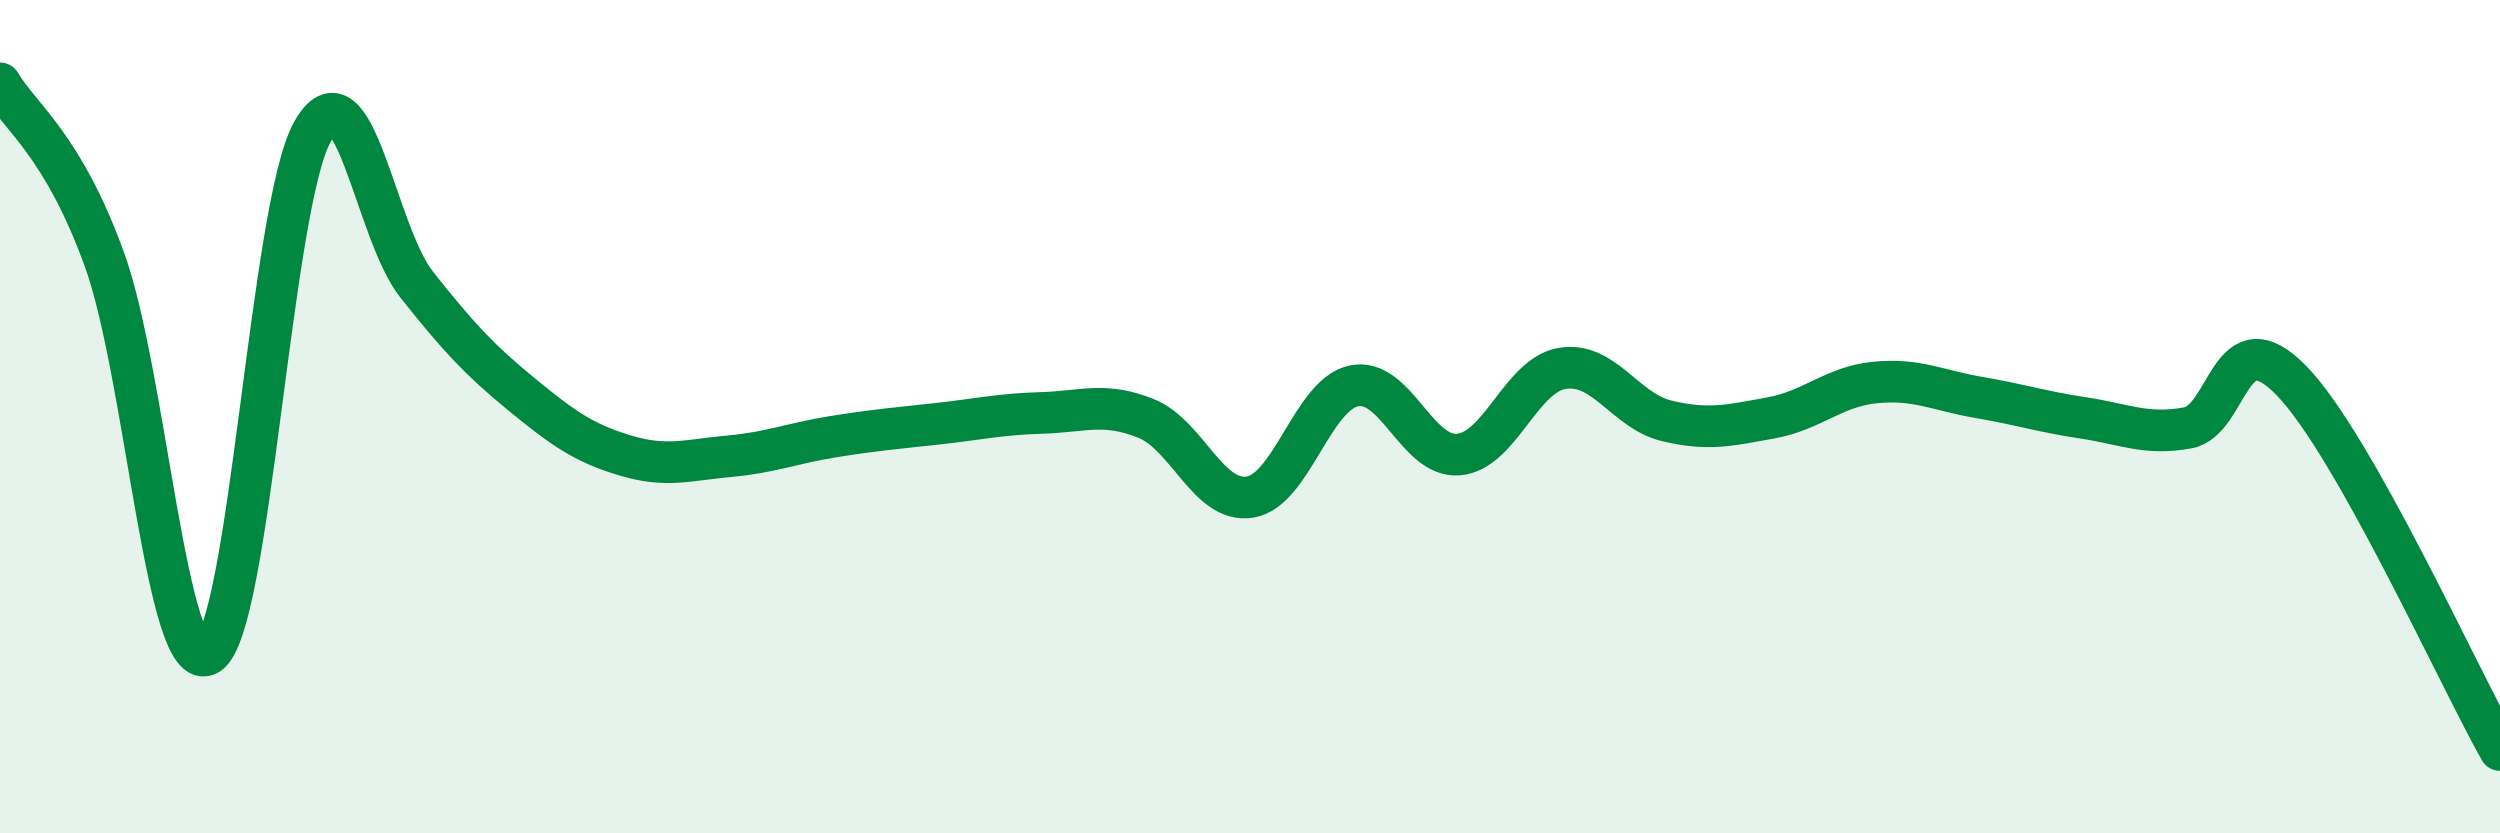
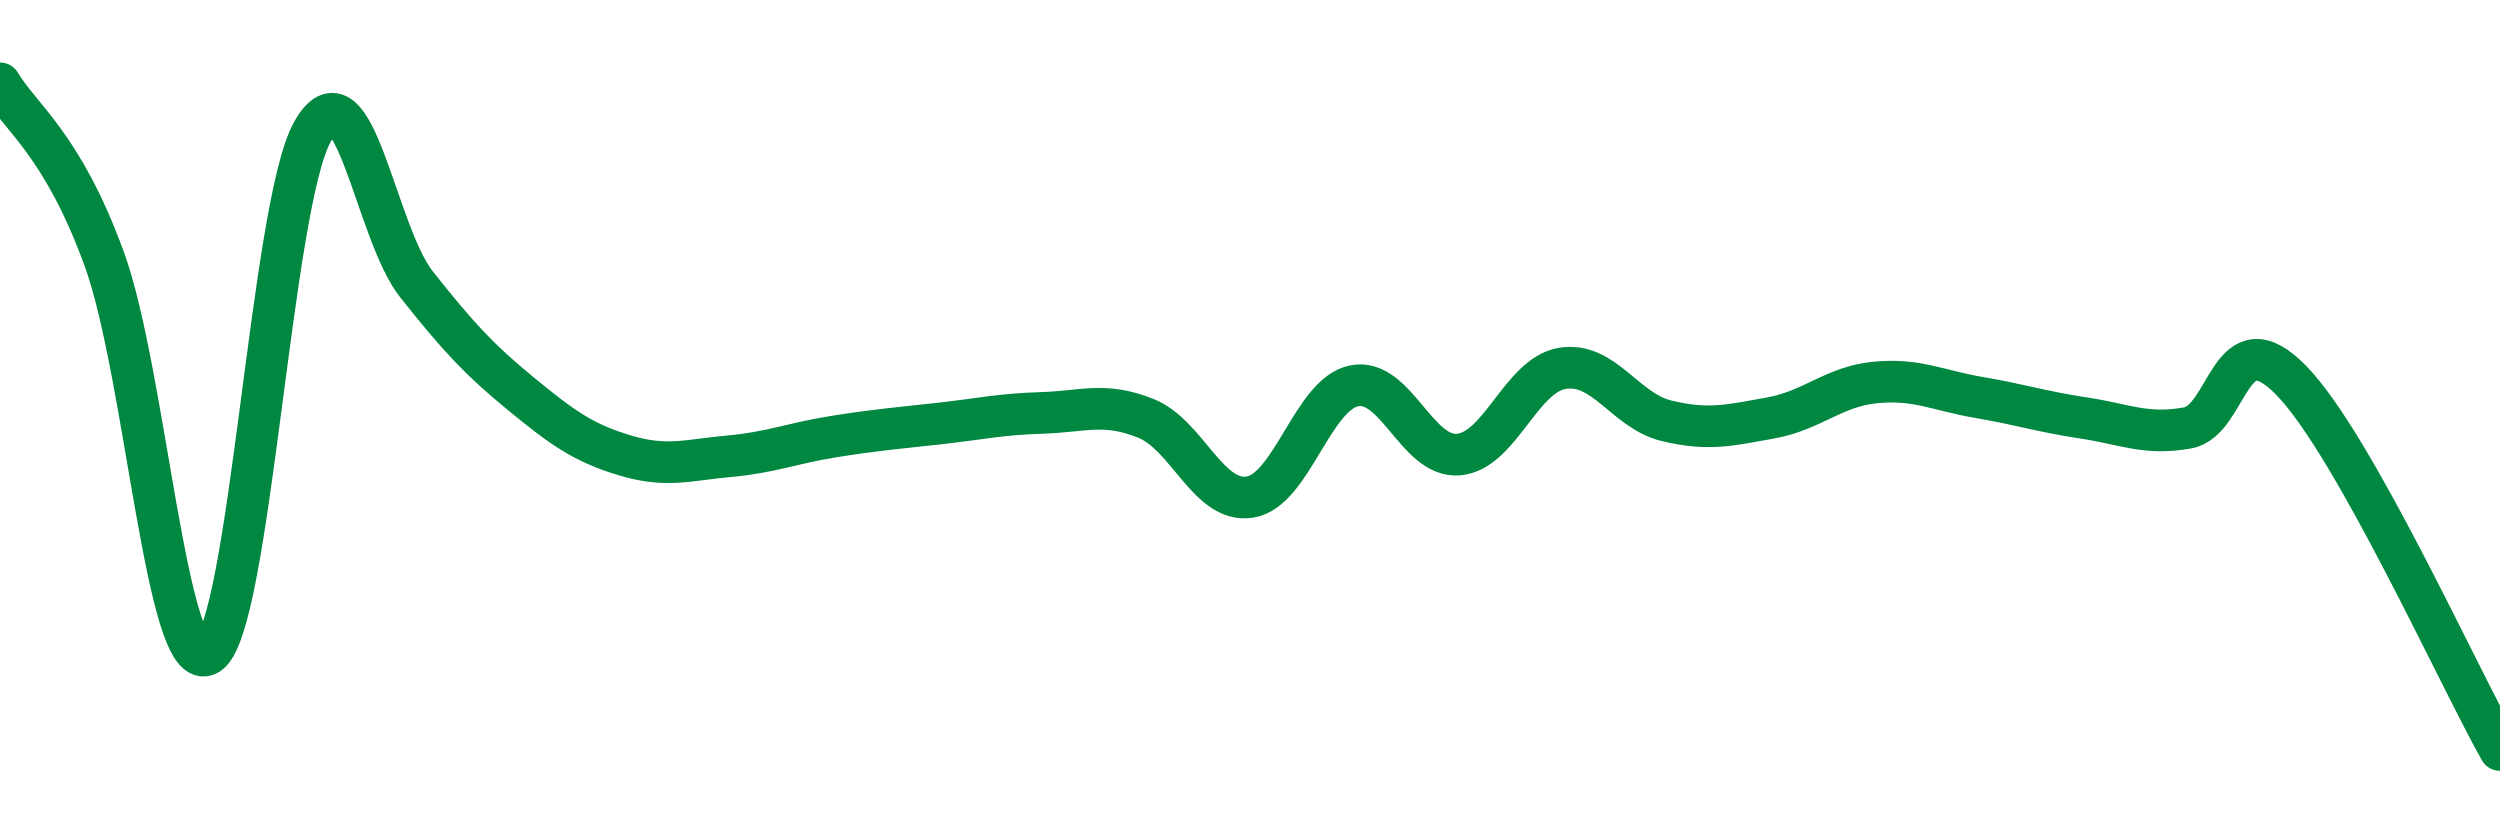
<svg xmlns="http://www.w3.org/2000/svg" width="60" height="20" viewBox="0 0 60 20">
-   <path d="M 0,2 C 0.5,2.84 1.5,3.47 2.5,6.21 C 3.5,8.95 4,16.31 5,15.7 C 6,15.09 6.5,4.93 7.5,3.16 C 8.5,1.39 9,5.57 10,6.83 C 11,8.09 11.5,8.63 12.5,9.45 C 13.5,10.27 14,10.63 15,10.93 C 16,11.23 16.5,11.04 17.5,10.95 C 18.5,10.86 19,10.64 20,10.48 C 21,10.32 21.5,10.28 22.5,10.17 C 23.5,10.06 24,9.94 25,9.91 C 26,9.88 26.5,9.64 27.5,10.04 C 28.5,10.44 29,12.09 30,11.93 C 31,11.77 31.5,9.46 32.5,9.26 C 33.5,9.06 34,10.99 35,10.91 C 36,10.83 36.5,9 37.5,8.84 C 38.5,8.68 39,9.86 40,10.1 C 41,10.34 41.5,10.21 42.5,10.03 C 43.5,9.85 44,9.28 45,9.18 C 46,9.08 46.5,9.37 47.5,9.54 C 48.5,9.71 49,9.88 50,10.03 C 51,10.18 51.5,10.45 52.5,10.27 C 53.5,10.09 53.5,7.59 55,9.14 C 56.5,10.69 59,16.23 60,18L60 20L0 20Z" fill="#008740" opacity="0.1" stroke-linecap="round" stroke-linejoin="round" />
  <path d="M 0,2 C 0.5,2.84 1.5,3.47 2.5,6.21 C 3.5,8.95 4,16.31 5,15.7 C 6,15.09 6.5,4.93 7.5,3.16 C 8.5,1.39 9,5.57 10,6.83 C 11,8.09 11.5,8.63 12.5,9.45 C 13.5,10.27 14,10.63 15,10.93 C 16,11.23 16.5,11.04 17.5,10.95 C 18.5,10.86 19,10.64 20,10.48 C 21,10.32 21.5,10.28 22.5,10.17 C 23.5,10.06 24,9.94 25,9.91 C 26,9.88 26.5,9.64 27.5,10.04 C 28.5,10.44 29,12.09 30,11.93 C 31,11.77 31.5,9.46 32.5,9.26 C 33.5,9.06 34,10.99 35,10.91 C 36,10.83 36.5,9 37.5,8.84 C 38.5,8.68 39,9.86 40,10.1 C 41,10.34 41.5,10.21 42.5,10.03 C 43.5,9.85 44,9.28 45,9.18 C 46,9.08 46.5,9.37 47.5,9.54 C 48.5,9.71 49,9.88 50,10.03 C 51,10.18 51.5,10.45 52.5,10.27 C 53.5,10.09 53.5,7.59 55,9.14 C 56.5,10.69 59,16.23 60,18" stroke="#008740" stroke-width="1" fill="none" stroke-linecap="round" stroke-linejoin="round" />
</svg>